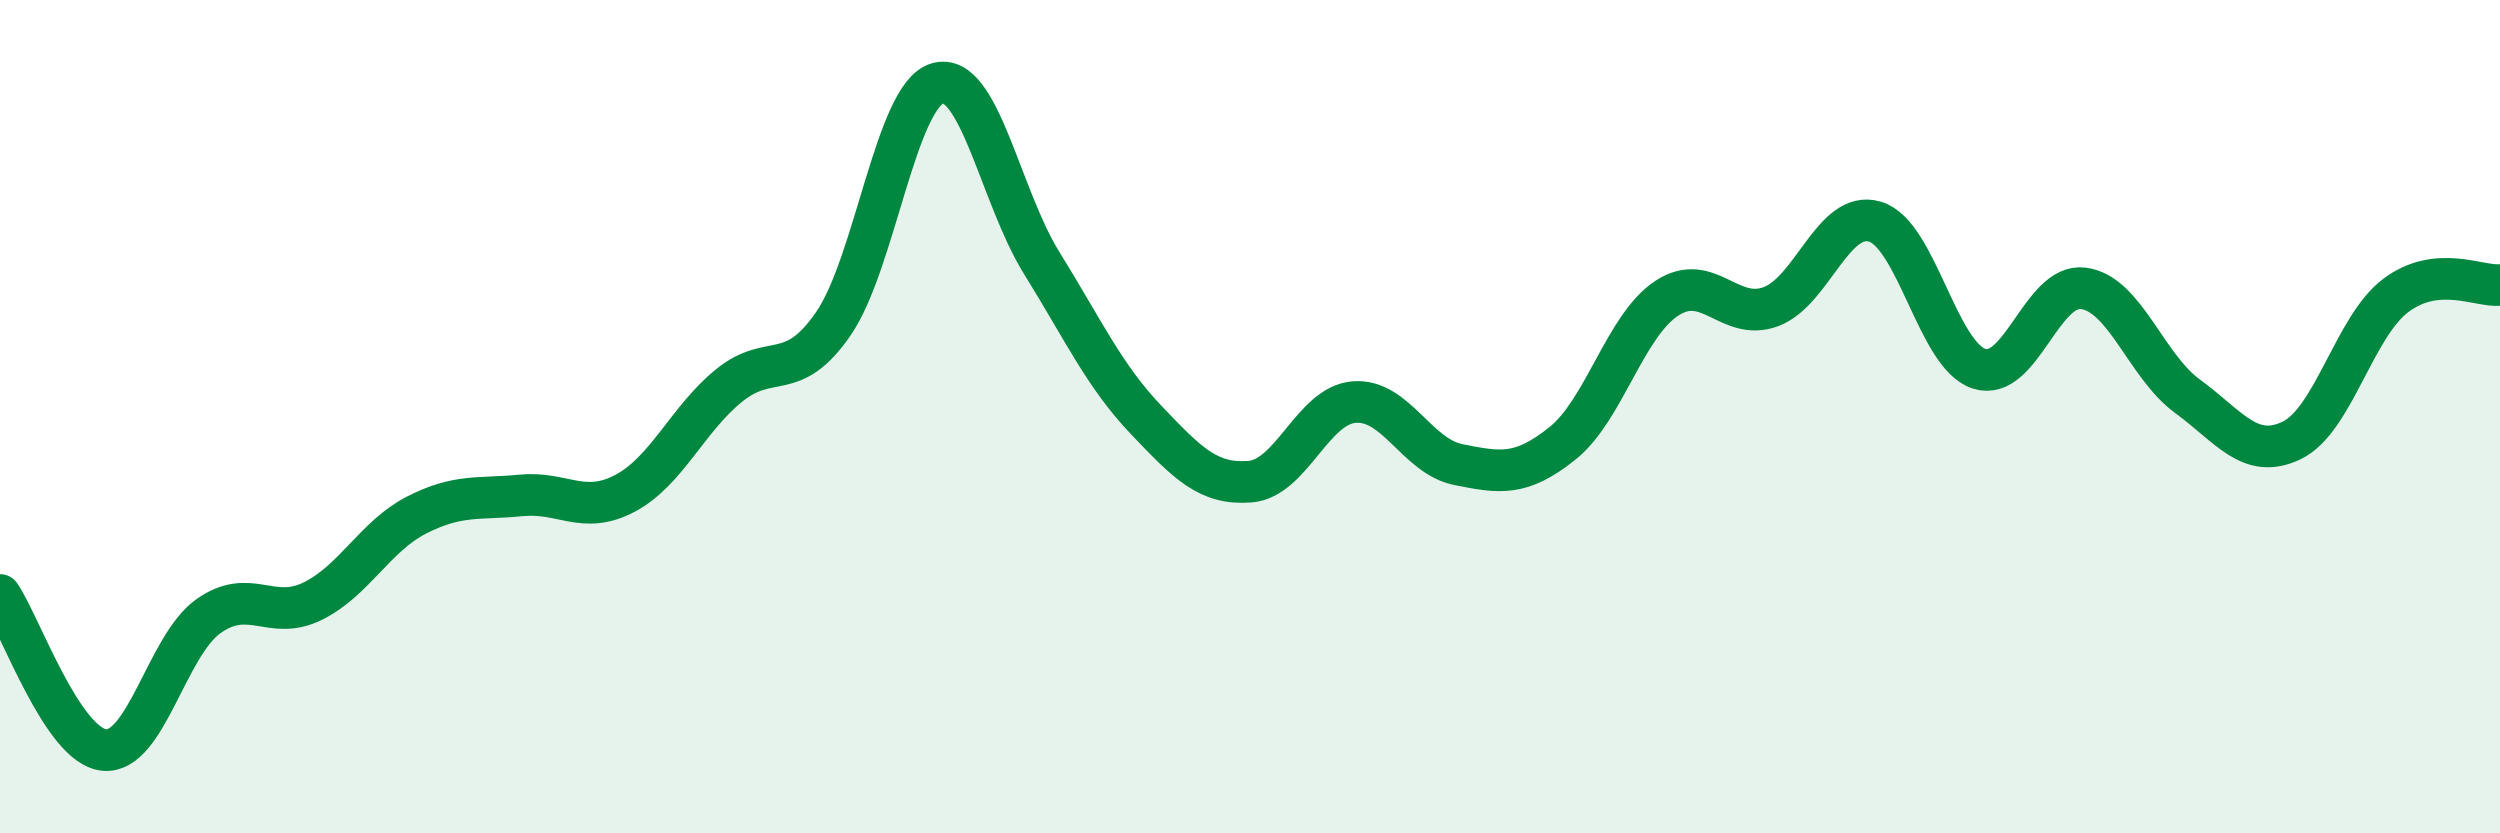
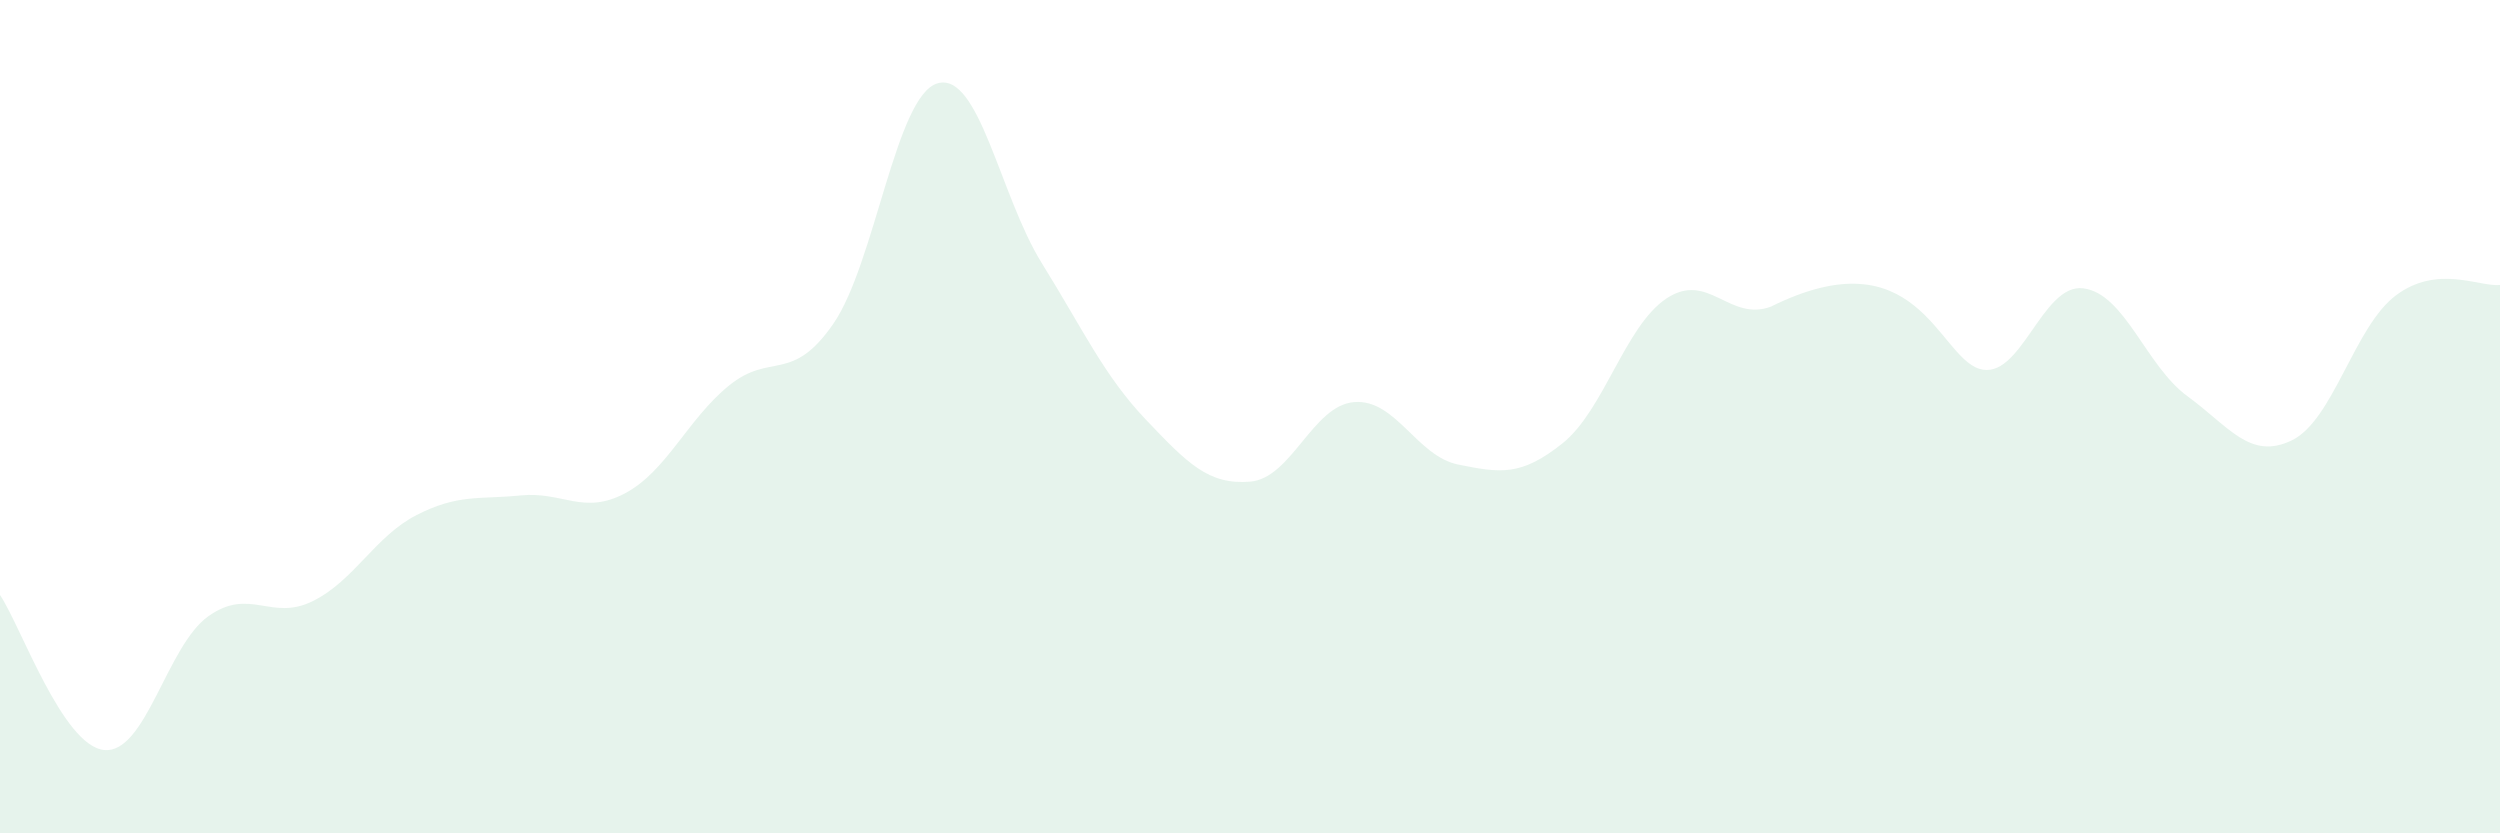
<svg xmlns="http://www.w3.org/2000/svg" width="60" height="20" viewBox="0 0 60 20">
-   <path d="M 0,14.28 C 0.5,15.02 1.5,17.9 2.5,18 C 3.5,18.1 4,15.5 5,14.79 C 6,14.08 6.5,14.92 7.5,14.43 C 8.5,13.94 9,12.87 10,12.36 C 11,11.85 11.5,11.99 12.5,11.89 C 13.5,11.79 14,12.37 15,11.84 C 16,11.31 16.5,10.06 17.5,9.25 C 18.5,8.44 19,9.22 20,7.77 C 21,6.32 21.5,2.29 22.5,2 C 23.5,1.71 24,4.7 25,6.31 C 26,7.92 26.5,9.02 27.5,10.07 C 28.5,11.12 29,11.64 30,11.56 C 31,11.48 31.5,9.73 32.5,9.65 C 33.5,9.57 34,10.95 35,11.15 C 36,11.35 36.5,11.44 37.5,10.64 C 38.5,9.84 39,7.82 40,7.16 C 41,6.5 41.5,7.73 42.5,7.36 C 43.5,6.99 44,5.02 45,5.32 C 46,5.62 46.5,8.53 47.5,8.85 C 48.5,9.17 49,6.79 50,6.92 C 51,7.05 51.5,8.78 52.5,9.51 C 53.5,10.24 54,11.05 55,10.57 C 56,10.09 56.5,7.84 57.5,7.09 C 58.5,6.34 59.5,6.89 60,6.84L60 20L0 20Z" fill="#008740" opacity="0.1" stroke-linecap="round" stroke-linejoin="round" />
-   <path d="M 0,14.28 C 0.5,15.02 1.5,17.9 2.5,18 C 3.5,18.1 4,15.5 5,14.79 C 6,14.08 6.5,14.92 7.5,14.43 C 8.5,13.94 9,12.87 10,12.36 C 11,11.85 11.5,11.99 12.5,11.89 C 13.5,11.79 14,12.37 15,11.84 C 16,11.31 16.5,10.06 17.5,9.25 C 18.5,8.44 19,9.22 20,7.77 C 21,6.32 21.5,2.29 22.5,2 C 23.5,1.71 24,4.7 25,6.31 C 26,7.92 26.5,9.02 27.5,10.07 C 28.5,11.12 29,11.64 30,11.56 C 31,11.48 31.5,9.73 32.5,9.65 C 33.5,9.57 34,10.95 35,11.15 C 36,11.35 36.5,11.44 37.5,10.64 C 38.5,9.84 39,7.82 40,7.16 C 41,6.5 41.5,7.73 42.5,7.36 C 43.5,6.99 44,5.02 45,5.32 C 46,5.62 46.5,8.53 47.5,8.85 C 48.5,9.17 49,6.79 50,6.92 C 51,7.05 51.5,8.78 52.5,9.51 C 53.5,10.24 54,11.05 55,10.57 C 56,10.09 56.5,7.84 57.5,7.09 C 58.5,6.34 59.5,6.89 60,6.84" stroke="#008740" stroke-width="1" fill="none" stroke-linecap="round" stroke-linejoin="round" />
+   <path d="M 0,14.28 C 0.5,15.02 1.5,17.9 2.5,18 C 3.5,18.1 4,15.5 5,14.79 C 6,14.08 6.5,14.92 7.5,14.43 C 8.5,13.94 9,12.87 10,12.36 C 11,11.85 11.5,11.99 12.5,11.89 C 13.5,11.79 14,12.37 15,11.84 C 16,11.31 16.5,10.06 17.5,9.25 C 18.5,8.44 19,9.22 20,7.77 C 21,6.32 21.5,2.29 22.5,2 C 23.5,1.71 24,4.7 25,6.31 C 26,7.92 26.5,9.02 27.5,10.07 C 28.5,11.12 29,11.64 30,11.56 C 31,11.48 31.5,9.73 32.5,9.65 C 33.5,9.57 34,10.95 35,11.15 C 36,11.35 36.5,11.44 37.5,10.64 C 38.5,9.84 39,7.82 40,7.16 C 41,6.5 41.5,7.73 42.5,7.36 C 46,5.62 46.5,8.53 47.5,8.85 C 48.5,9.17 49,6.79 50,6.92 C 51,7.05 51.5,8.78 52.5,9.51 C 53.5,10.24 54,11.05 55,10.57 C 56,10.09 56.5,7.84 57.5,7.09 C 58.5,6.34 59.5,6.89 60,6.84L60 20L0 20Z" fill="#008740" opacity="0.1" stroke-linecap="round" stroke-linejoin="round" />
</svg>